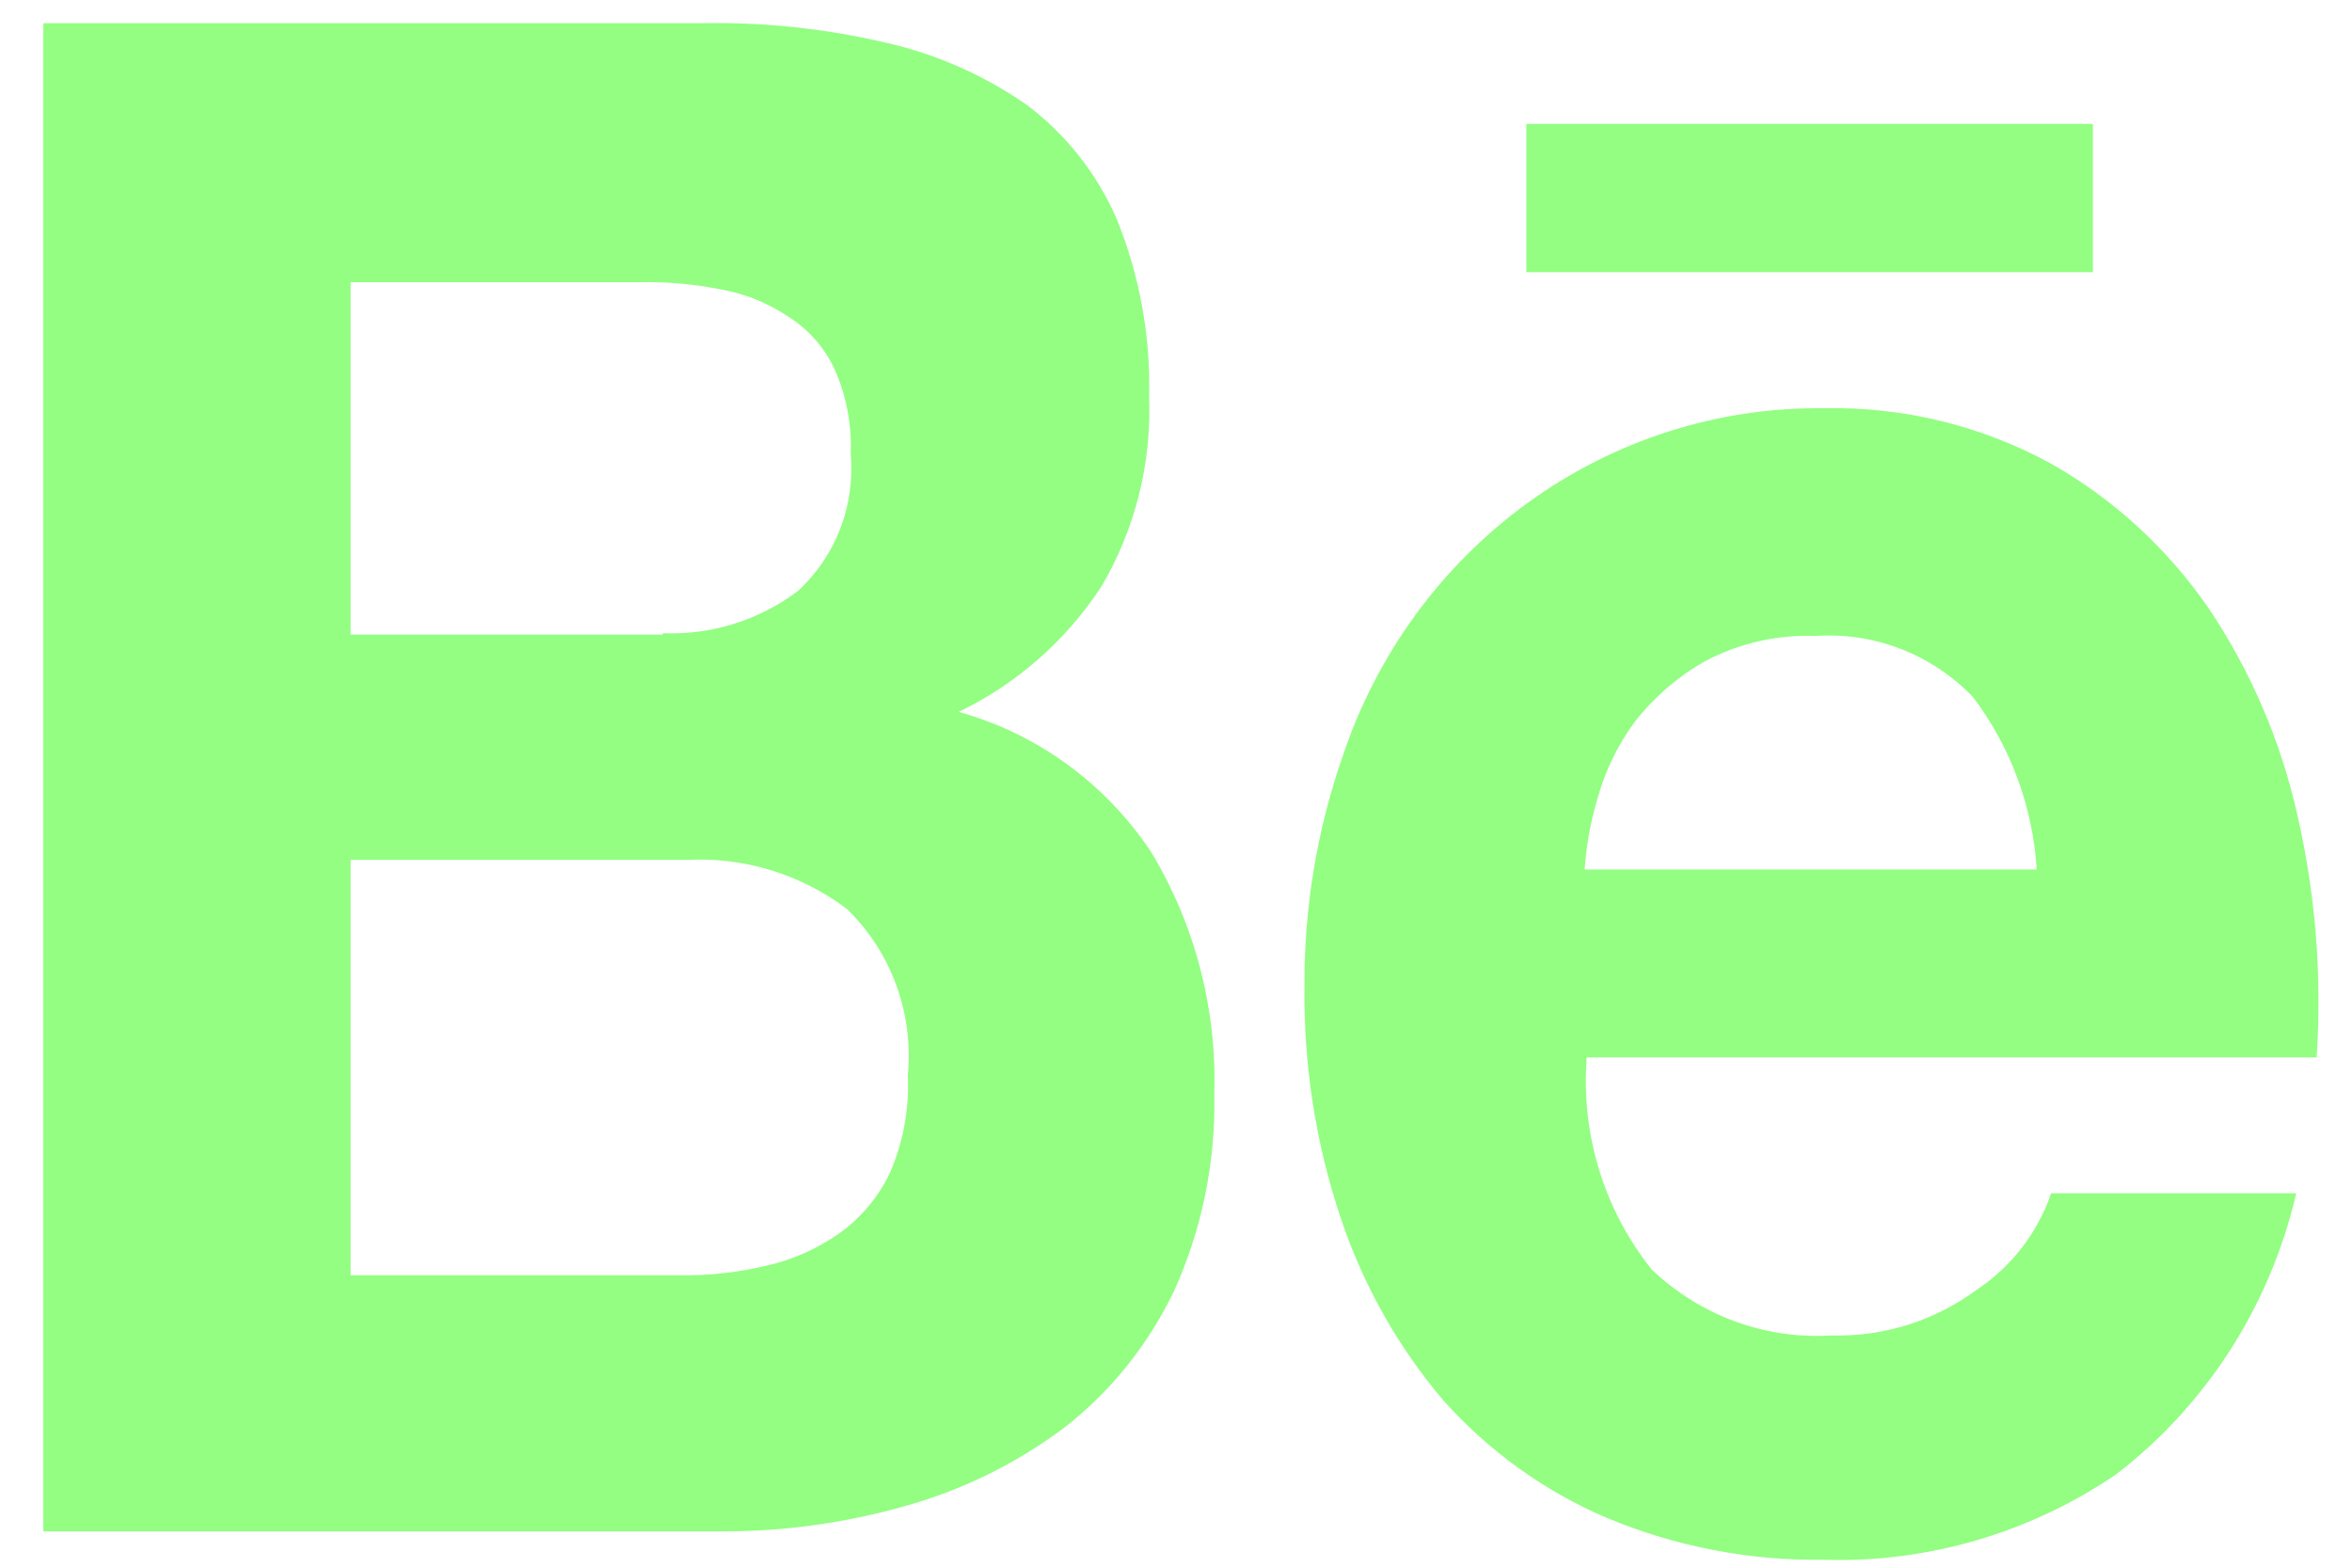
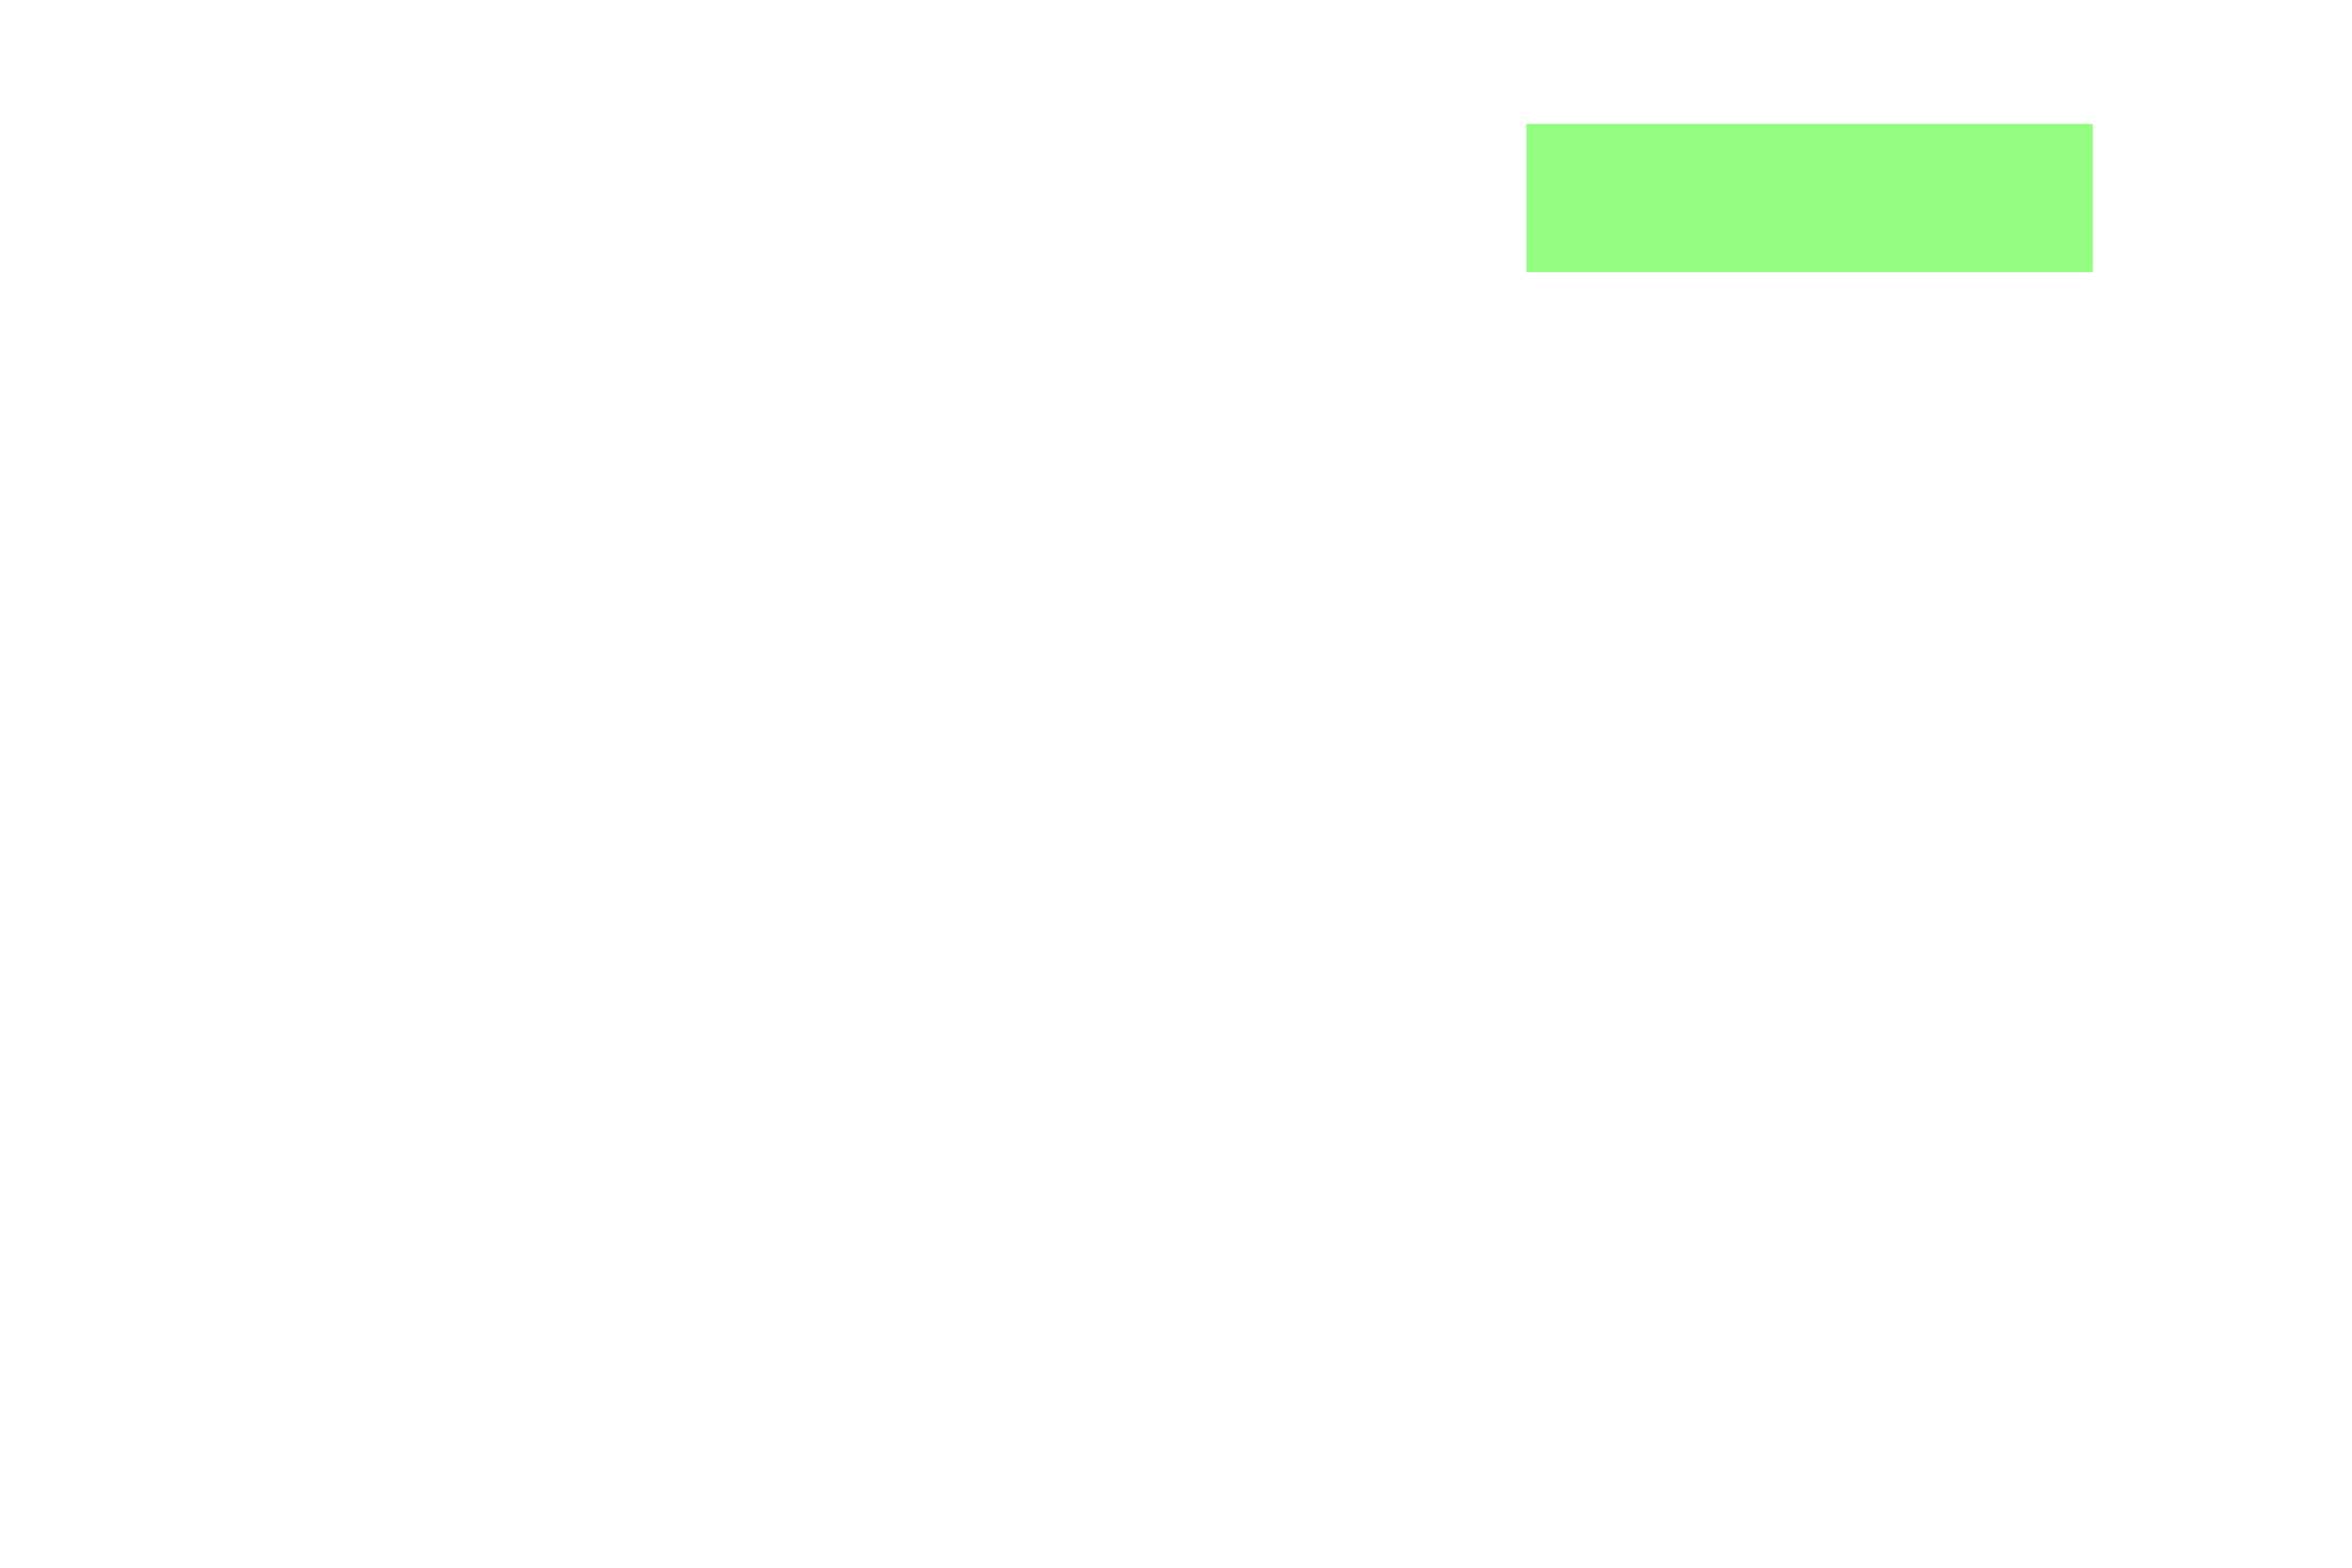
<svg xmlns="http://www.w3.org/2000/svg" width="51" height="34" viewBox="0 0 51 34" fill="none">
-   <path fill-rule="evenodd" clip-rule="evenodd" d="M15.22 0.503C16.553 0.478 17.884 0.618 19.184 0.92C20.279 1.165 21.318 1.62 22.247 2.262C23.105 2.9 23.783 3.758 24.215 4.75C24.71 5.97 24.95 7.283 24.917 8.604C24.973 10.054 24.611 11.489 23.877 12.73C23.104 13.903 22.036 14.839 20.786 15.44C22.482 15.908 23.96 16.981 24.953 18.466C25.907 20.039 26.386 21.865 26.331 23.716C26.363 25.191 26.065 26.655 25.46 27.994C24.901 29.163 24.083 30.182 23.071 30.968C22.029 31.747 20.856 32.322 19.611 32.667C18.32 33.033 16.987 33.216 15.647 33.213H0.94V0.503H15.22ZM14.371 13.733C15.418 13.777 16.45 13.456 17.296 12.822C17.701 12.453 18.016 11.991 18.216 11.475C18.416 10.959 18.495 10.401 18.447 9.848C18.474 9.202 18.349 8.558 18.081 7.972C17.854 7.506 17.501 7.116 17.064 6.849C16.621 6.555 16.123 6.359 15.602 6.272C15.037 6.16 14.462 6.109 13.887 6.12H7.603V13.762H14.371V13.733ZM14.738 27.659C15.371 27.668 16.003 27.598 16.62 27.45C17.184 27.323 17.718 27.086 18.195 26.752C18.662 26.419 19.039 25.97 19.292 25.448C19.585 24.781 19.719 24.054 19.685 23.324C19.748 22.659 19.662 21.988 19.433 21.362C19.204 20.736 18.838 20.173 18.364 19.714C17.358 18.955 16.125 18.58 14.878 18.651H7.603V27.659H14.738Z" fill="#93FE82" />
-   <path fill-rule="evenodd" clip-rule="evenodd" d="M35.82 27.538C36.343 28.034 36.959 28.417 37.631 28.662C38.303 28.907 39.016 29.009 39.728 28.963C40.856 28.993 41.962 28.641 42.876 27.963C43.619 27.468 44.182 26.735 44.477 25.879H49.791C49.225 28.317 47.842 30.475 45.884 31.977C44.005 33.254 41.784 33.901 39.53 33.828C37.922 33.849 36.325 33.54 34.836 32.917C33.488 32.342 32.28 31.472 31.294 30.368C30.313 29.212 29.559 27.872 29.074 26.423C28.53 24.803 28.264 23.099 28.287 21.386C28.277 19.701 28.552 18.028 29.101 16.44C29.838 14.206 31.247 12.269 33.126 10.906C35.004 9.543 37.257 8.825 39.559 8.854C41.258 8.818 42.939 9.225 44.443 10.038C45.802 10.801 46.974 11.87 47.872 13.164C48.79 14.522 49.448 16.046 49.811 17.655C50.209 19.383 50.352 21.163 50.233 22.934H34.406C34.278 24.598 34.785 26.249 35.82 27.538ZM42.764 15.098C42.321 14.644 41.788 14.293 41.202 14.068C40.615 13.843 39.988 13.749 39.363 13.793C38.534 13.761 37.711 13.949 36.974 14.339C36.39 14.669 35.874 15.112 35.456 15.644C35.086 16.143 34.809 16.708 34.642 17.311C34.491 17.814 34.397 18.333 34.361 18.858H44.164C44.079 17.49 43.592 16.18 42.768 15.1L42.764 15.098Z" fill="#93FE82" />
  <path d="M33.097 2.687H45.381V5.903H33.097V2.687Z" fill="#93FE82" />
</svg>